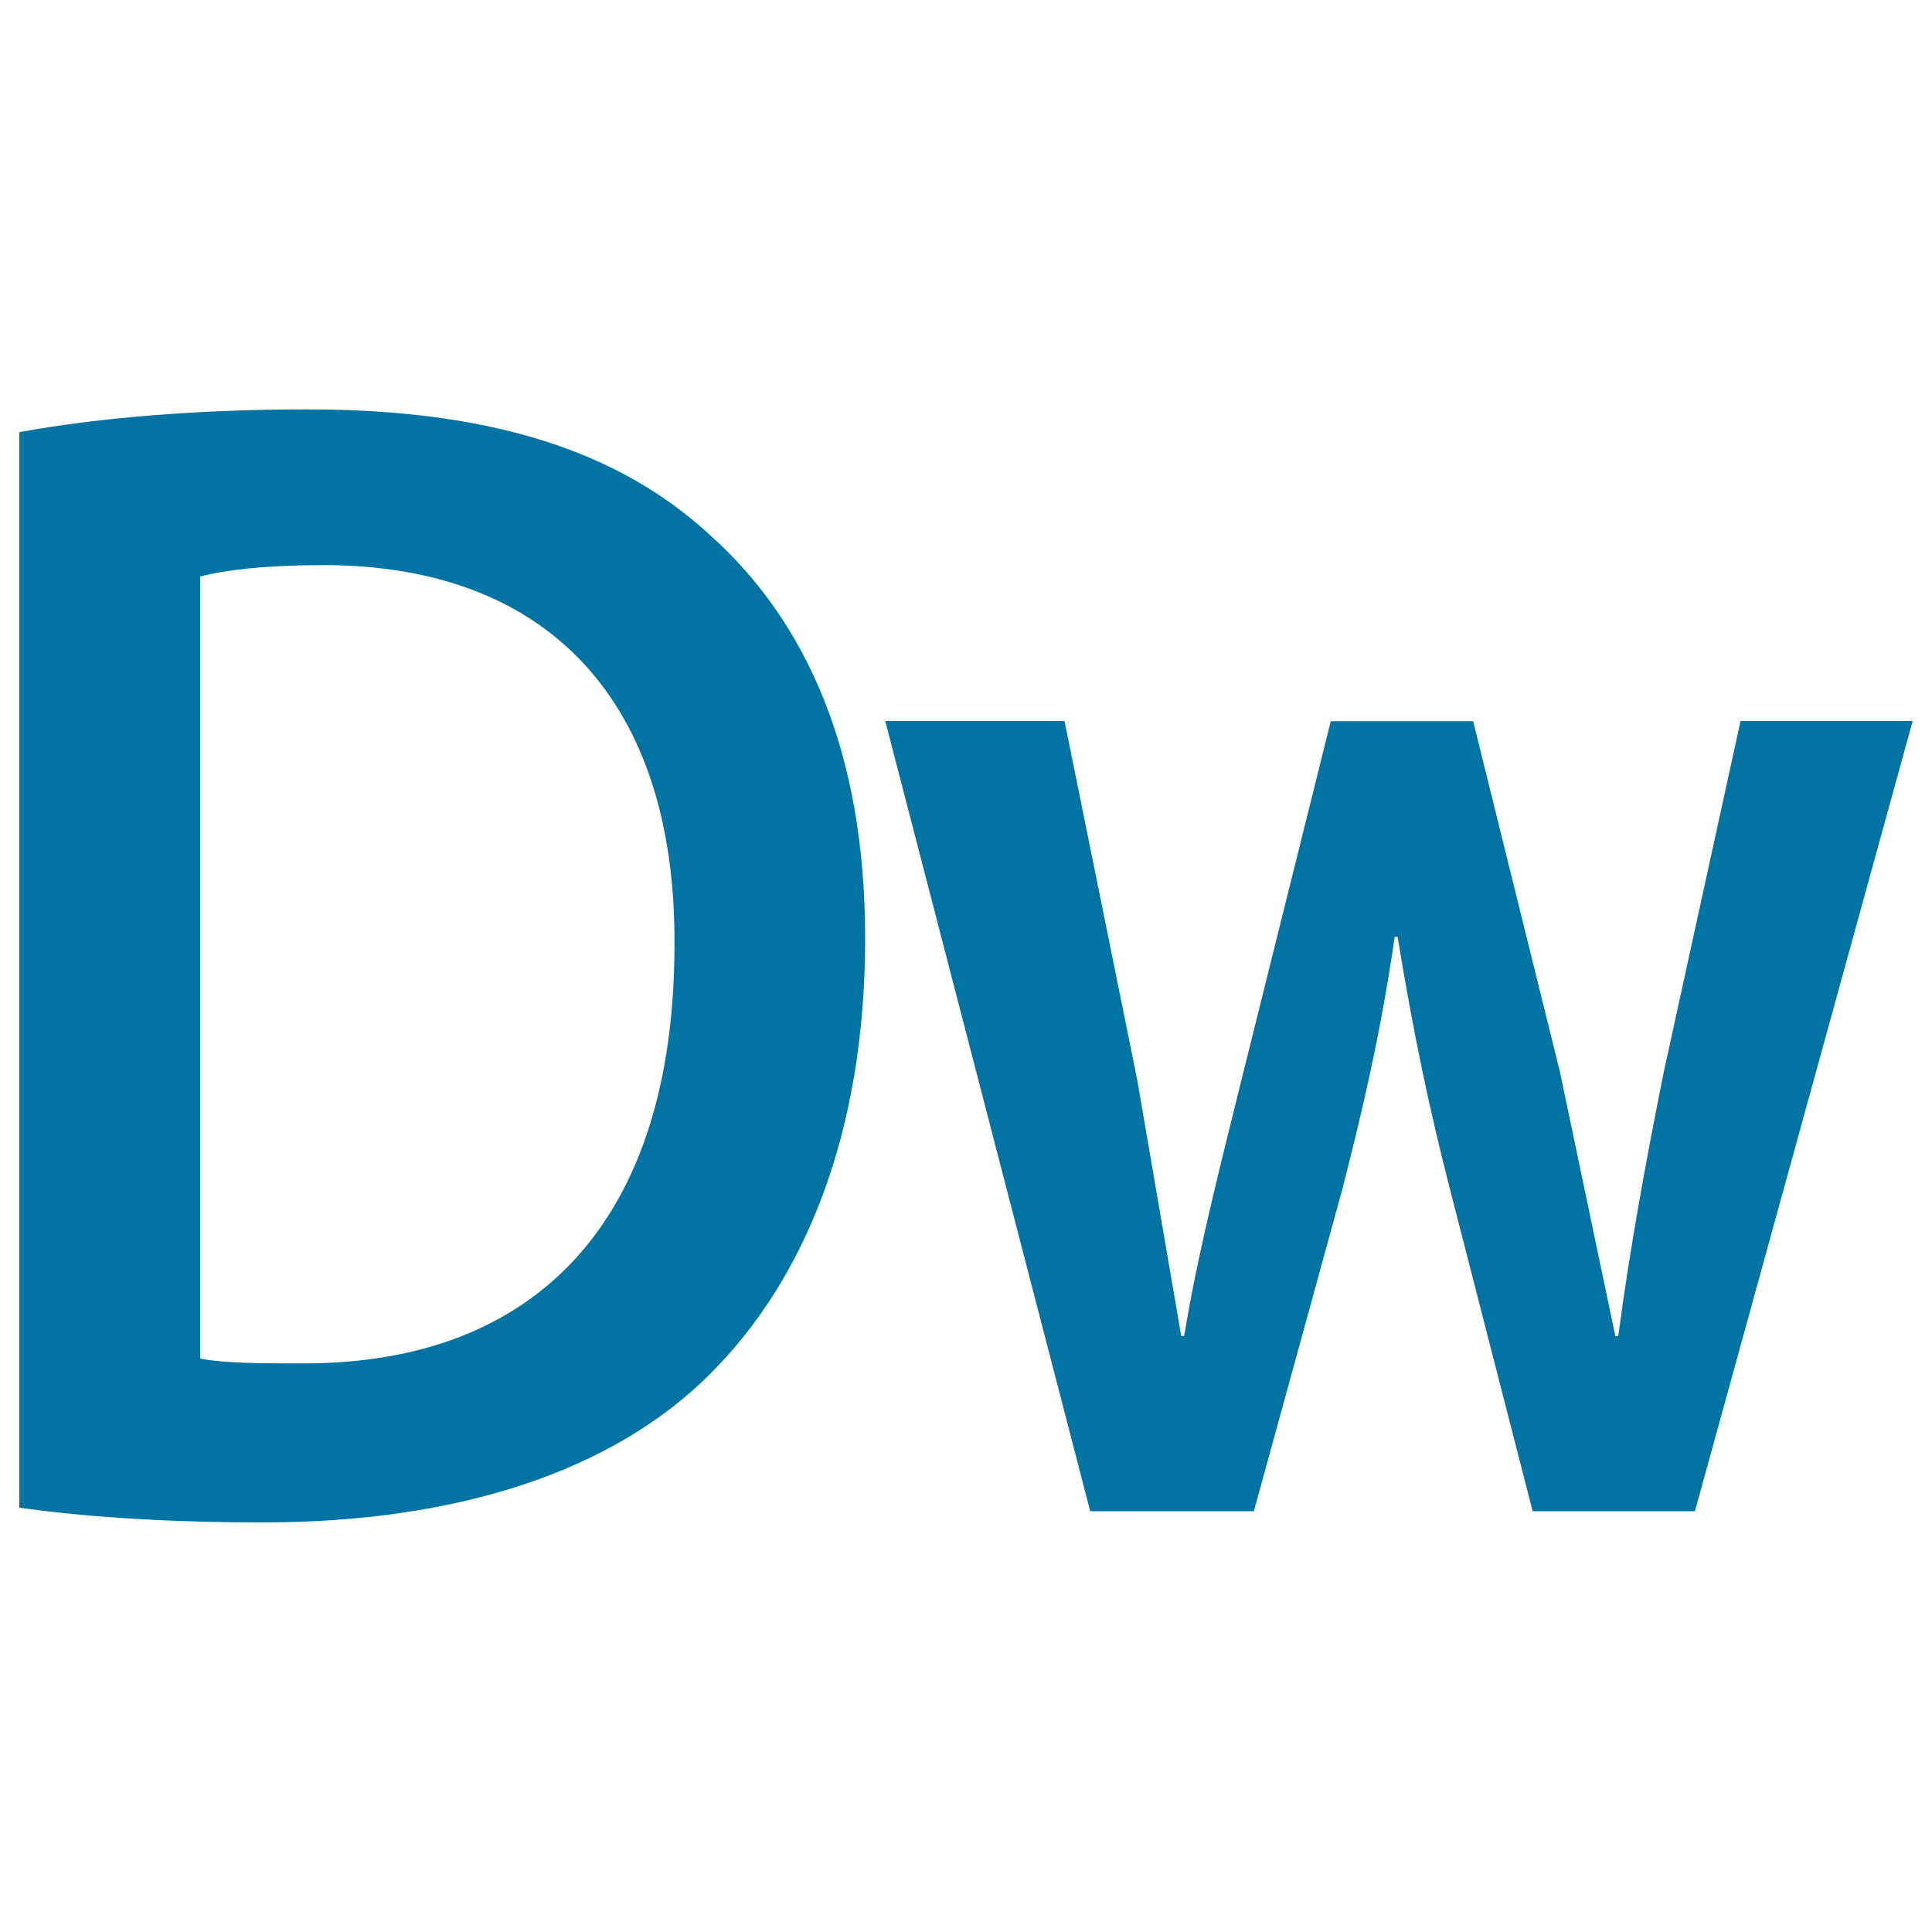
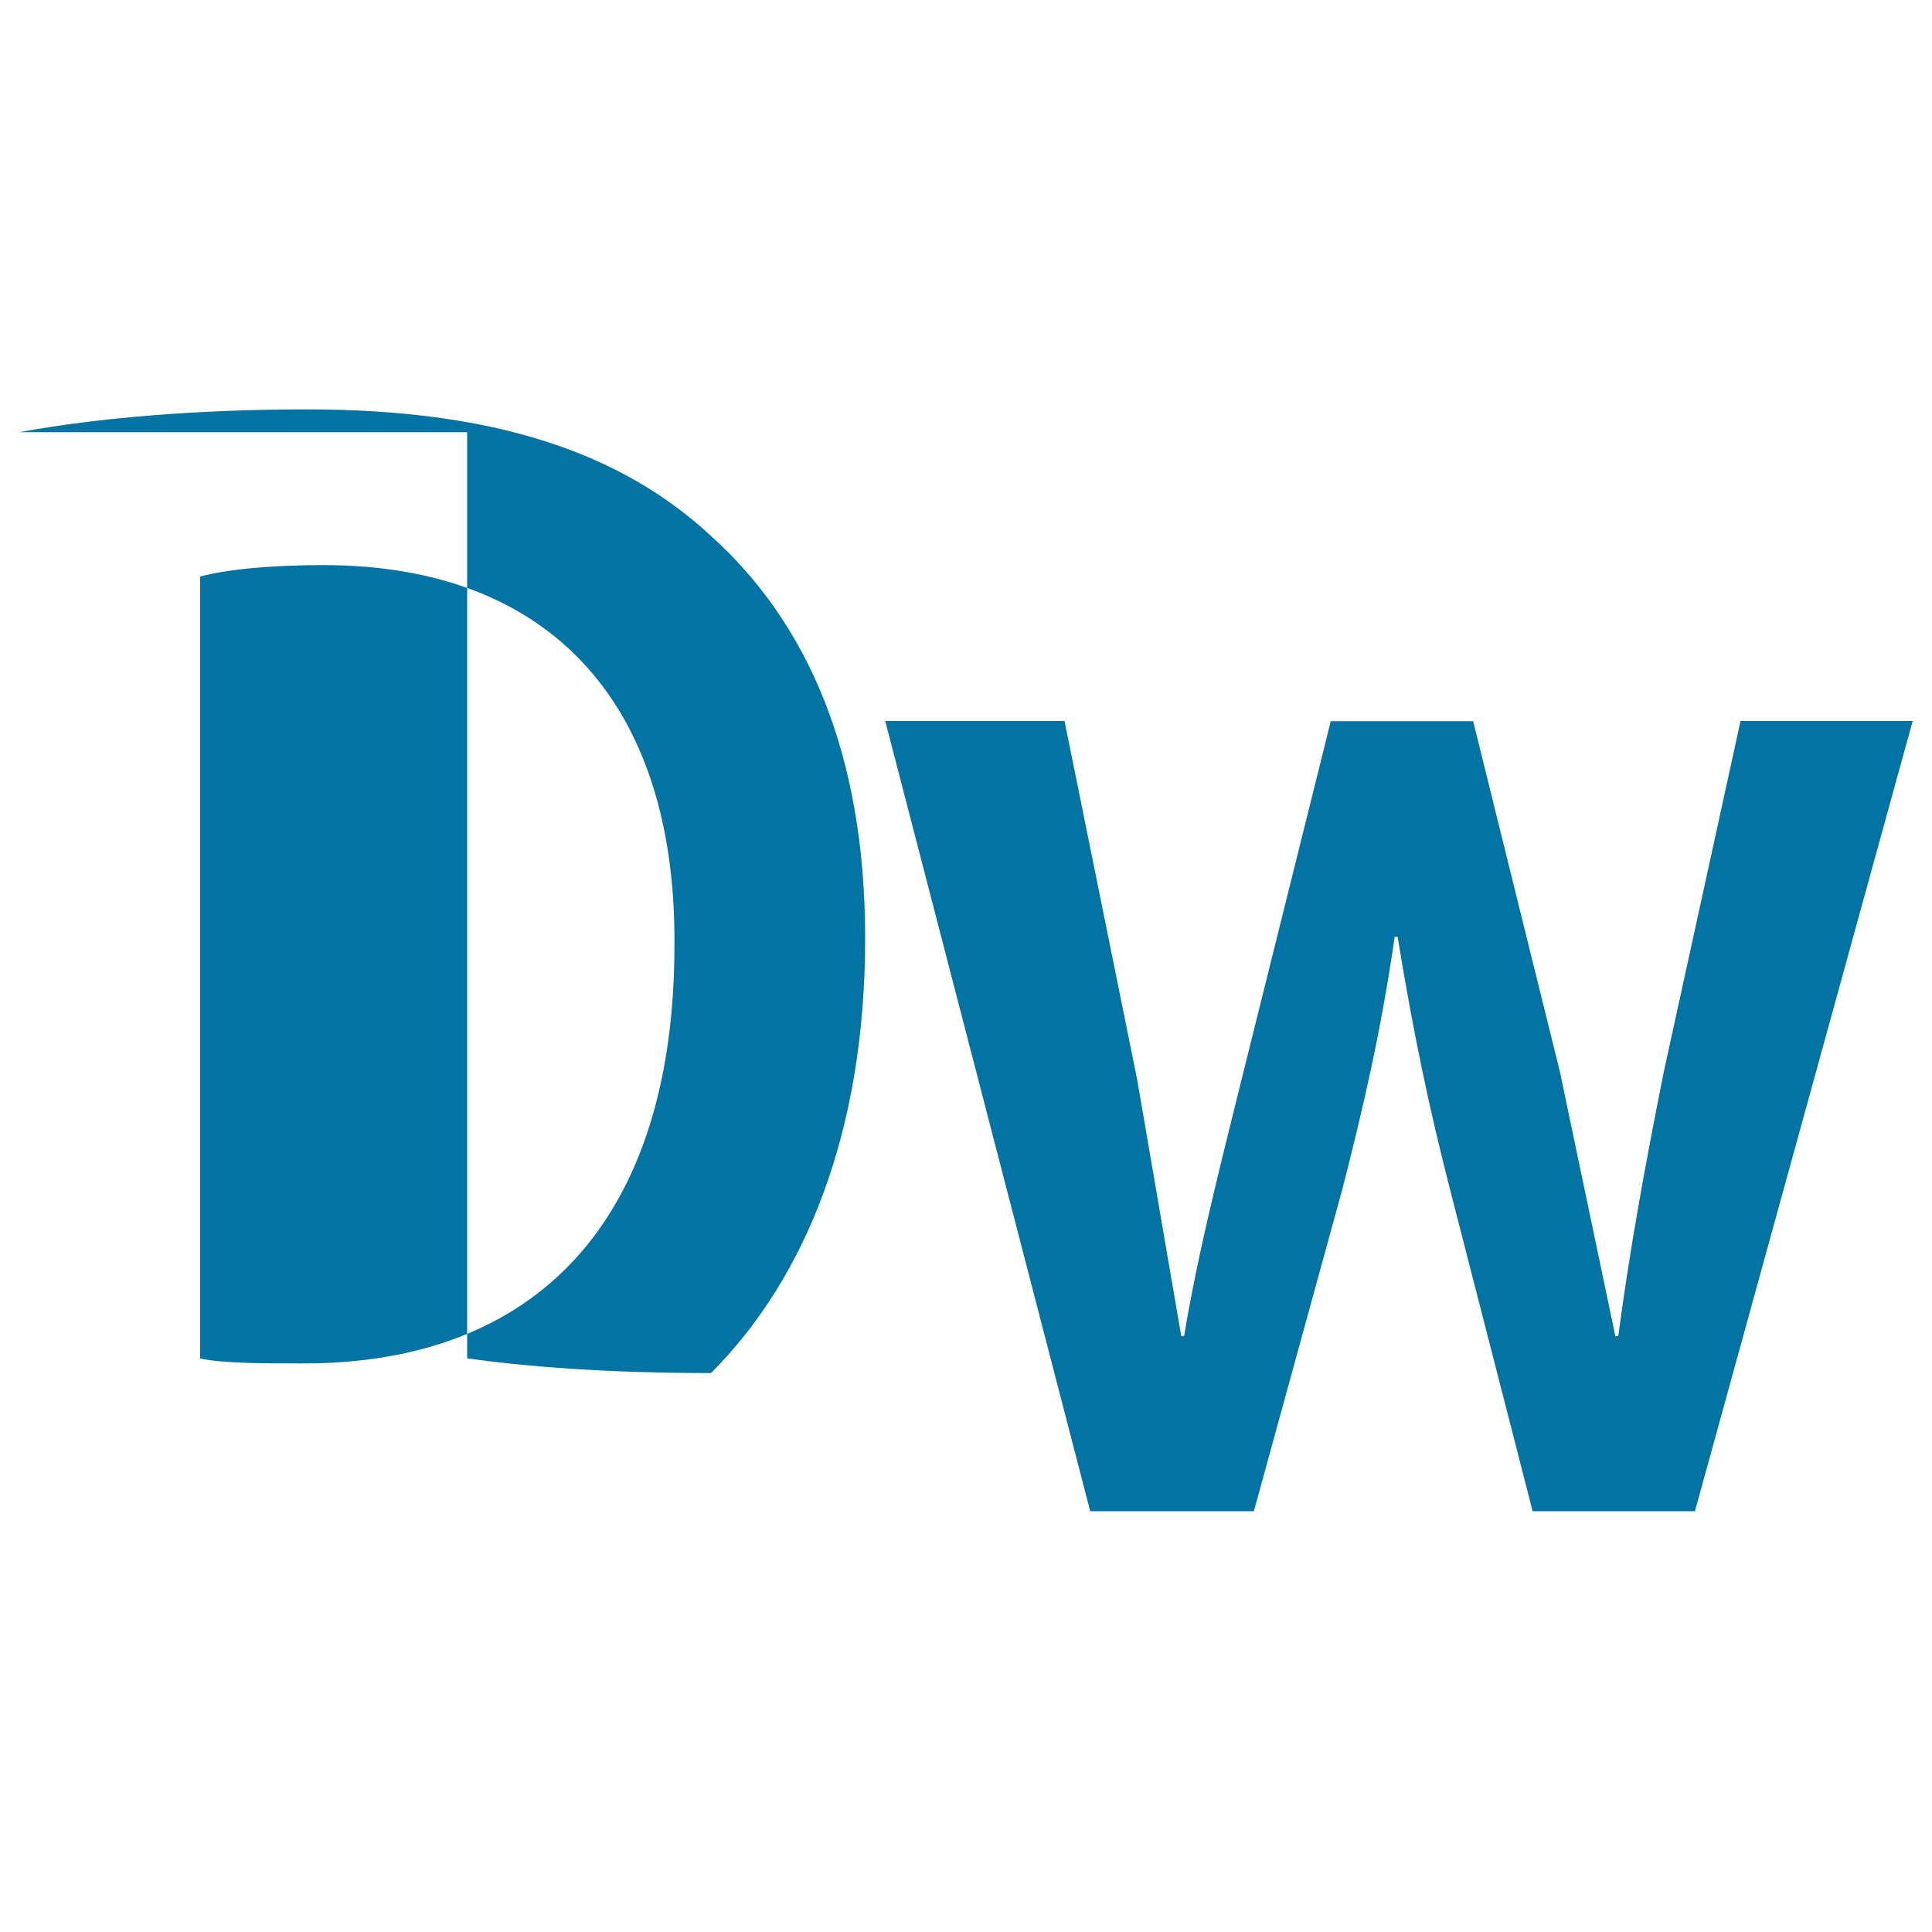
<svg xmlns="http://www.w3.org/2000/svg" viewBox="0 0 1000 1000" style="fill:#0273a2">
  <title>Adobe Dreamweaver SVG icon</title>
-   <path d="M10,223.7c41.1-7.6,93.5-11.8,149-11.8c95.8,0,161.9,21.8,209,65.5c49.4,44.5,79.8,111.7,79.8,208.3c0,100.8-31.2,176.3-79.8,225C317.1,762,235.8,788,136.2,788c-54.7,0-95.8-3.4-126.2-7.6V223.7z M155.2,705.7l2.1,0c120.4,0,191.8-73.9,191.8-216.7c0.8-125.1-64.6-196.5-181.7-196.5c-29.7,0-50.9,2.5-63.8,5.9v404.8C116.4,705.7,136.2,705.7,155.2,705.7z M900.9,373.2H990l-112.7,409h-84l-42.7-166.3c-11-42.8-19.1-81.5-27.2-131h-1.5c-7.3,50.4-16.9,90.7-27.2,131L649,782.2h-84.7l-106.1-409H551l37.6,185.6l22.8,132.7h1.5c7.4-44.5,19.2-89.9,29.5-131.8l46.4-186.4h73.7l44.9,181.4l28.7,136.9h1.5c5.9-44.5,14-89,23.6-136.9L900.9,373.2z" />
+   <path d="M10,223.7c41.1-7.6,93.5-11.8,149-11.8c95.8,0,161.9,21.8,209,65.5c49.4,44.5,79.8,111.7,79.8,208.3c0,100.8-31.2,176.3-79.8,225c-54.7,0-95.8-3.4-126.2-7.6V223.7z M155.2,705.7l2.1,0c120.4,0,191.8-73.9,191.8-216.7c0.8-125.1-64.6-196.5-181.7-196.5c-29.7,0-50.9,2.5-63.8,5.9v404.8C116.4,705.7,136.2,705.7,155.2,705.7z M900.9,373.2H990l-112.7,409h-84l-42.7-166.3c-11-42.8-19.1-81.5-27.2-131h-1.5c-7.3,50.4-16.9,90.7-27.2,131L649,782.2h-84.7l-106.1-409H551l37.6,185.6l22.8,132.7h1.5c7.4-44.5,19.2-89.9,29.5-131.8l46.4-186.4h73.7l44.9,181.4l28.7,136.9h1.5c5.9-44.5,14-89,23.6-136.9L900.9,373.2z" />
</svg>